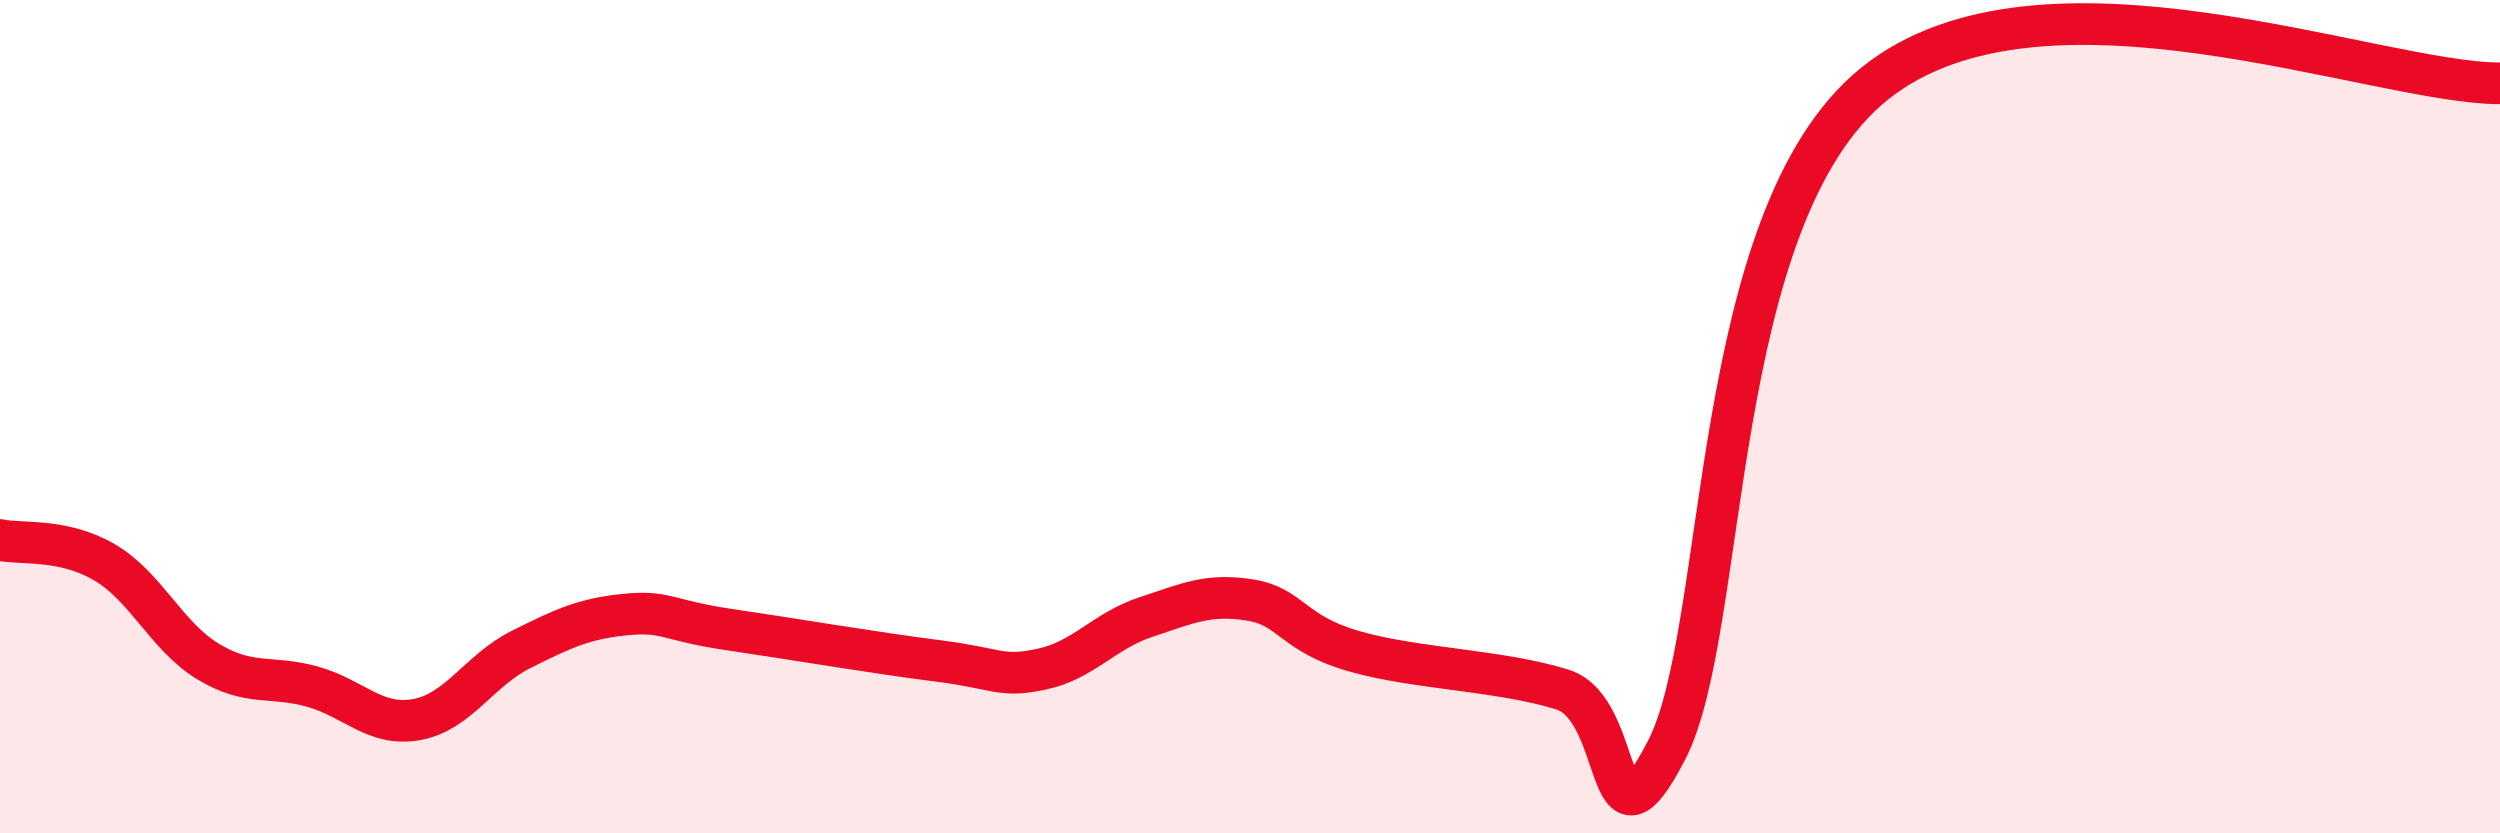
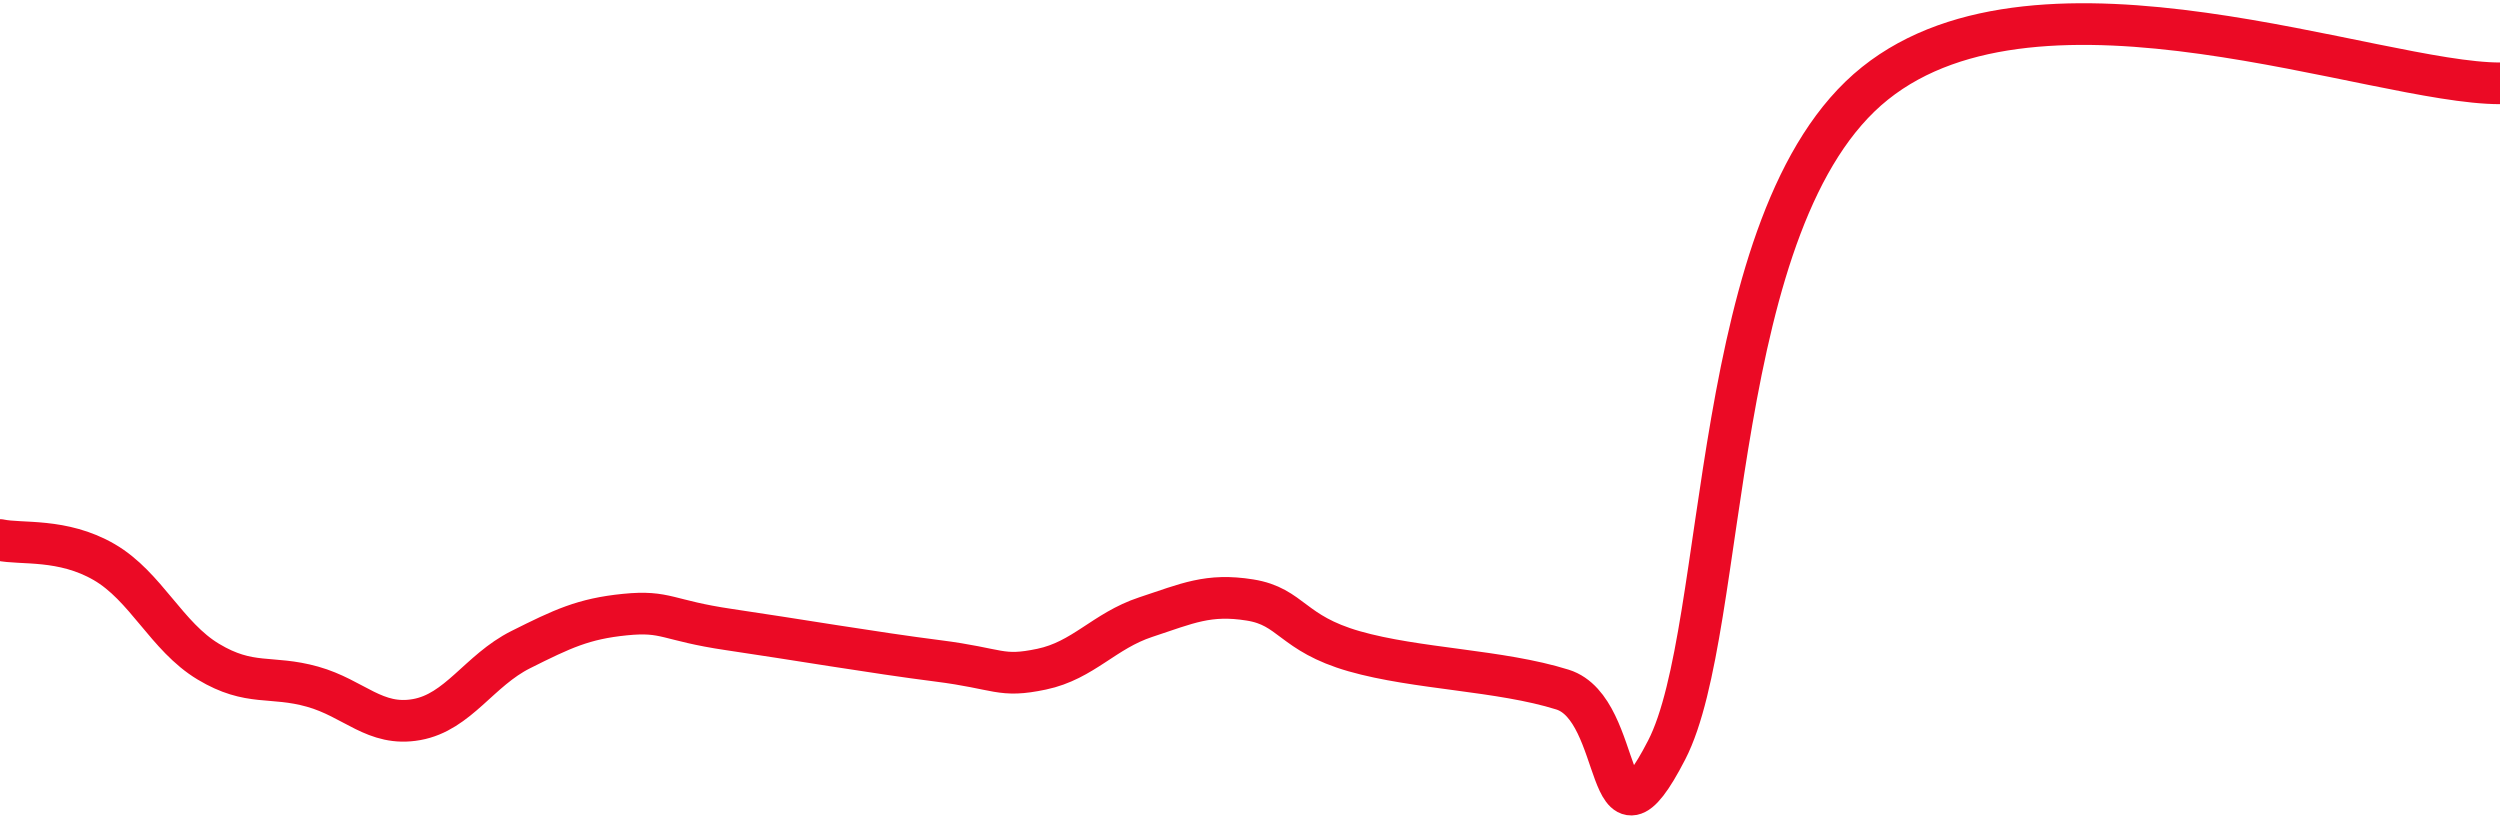
<svg xmlns="http://www.w3.org/2000/svg" width="60" height="20" viewBox="0 0 60 20">
-   <path d="M 0,12.96 C 0.5,13.07 1.5,12.91 2.5,13.49 C 3.5,14.07 4,15.28 5,15.88 C 6,16.48 6.5,16.2 7.5,16.48 C 8.5,16.76 9,17.45 10,17.27 C 11,17.09 11.5,16.09 12.5,15.59 C 13.5,15.09 14,14.85 15,14.75 C 16,14.65 16,14.89 17.5,15.11 C 19,15.33 21,15.67 22.5,15.86 C 24,16.05 24,16.27 25,16.06 C 26,15.85 26.5,15.14 27.5,14.81 C 28.5,14.48 29,14.24 30,14.4 C 31,14.56 31,15.2 32.5,15.63 C 34,16.06 36,16.08 37.5,16.55 C 39,17.02 38.5,20.91 40,18 C 41.5,15.09 41,5.2 45,2 C 49,-1.2 57,2 60,2L60 20L0 20Z" fill="#EB0A25" opacity="0.1" stroke-linecap="round" stroke-linejoin="round" />
  <path d="M 0,12.96 C 0.5,13.07 1.5,12.91 2.5,13.49 C 3.5,14.07 4,15.28 5,15.88 C 6,16.48 6.5,16.2 7.5,16.48 C 8.5,16.76 9,17.45 10,17.27 C 11,17.09 11.5,16.09 12.5,15.59 C 13.5,15.09 14,14.85 15,14.75 C 16,14.65 16,14.89 17.5,15.11 C 19,15.33 21,15.67 22.5,15.86 C 24,16.05 24,16.27 25,16.06 C 26,15.85 26.5,15.14 27.5,14.81 C 28.5,14.48 29,14.24 30,14.4 C 31,14.56 31,15.2 32.5,15.63 C 34,16.06 36,16.08 37.5,16.55 C 39,17.02 38.5,20.91 40,18 C 41.5,15.09 41,5.2 45,2 C 49,-1.2 57,2 60,2" stroke="#EB0A25" stroke-width="1" fill="none" stroke-linecap="round" stroke-linejoin="round" />
</svg>